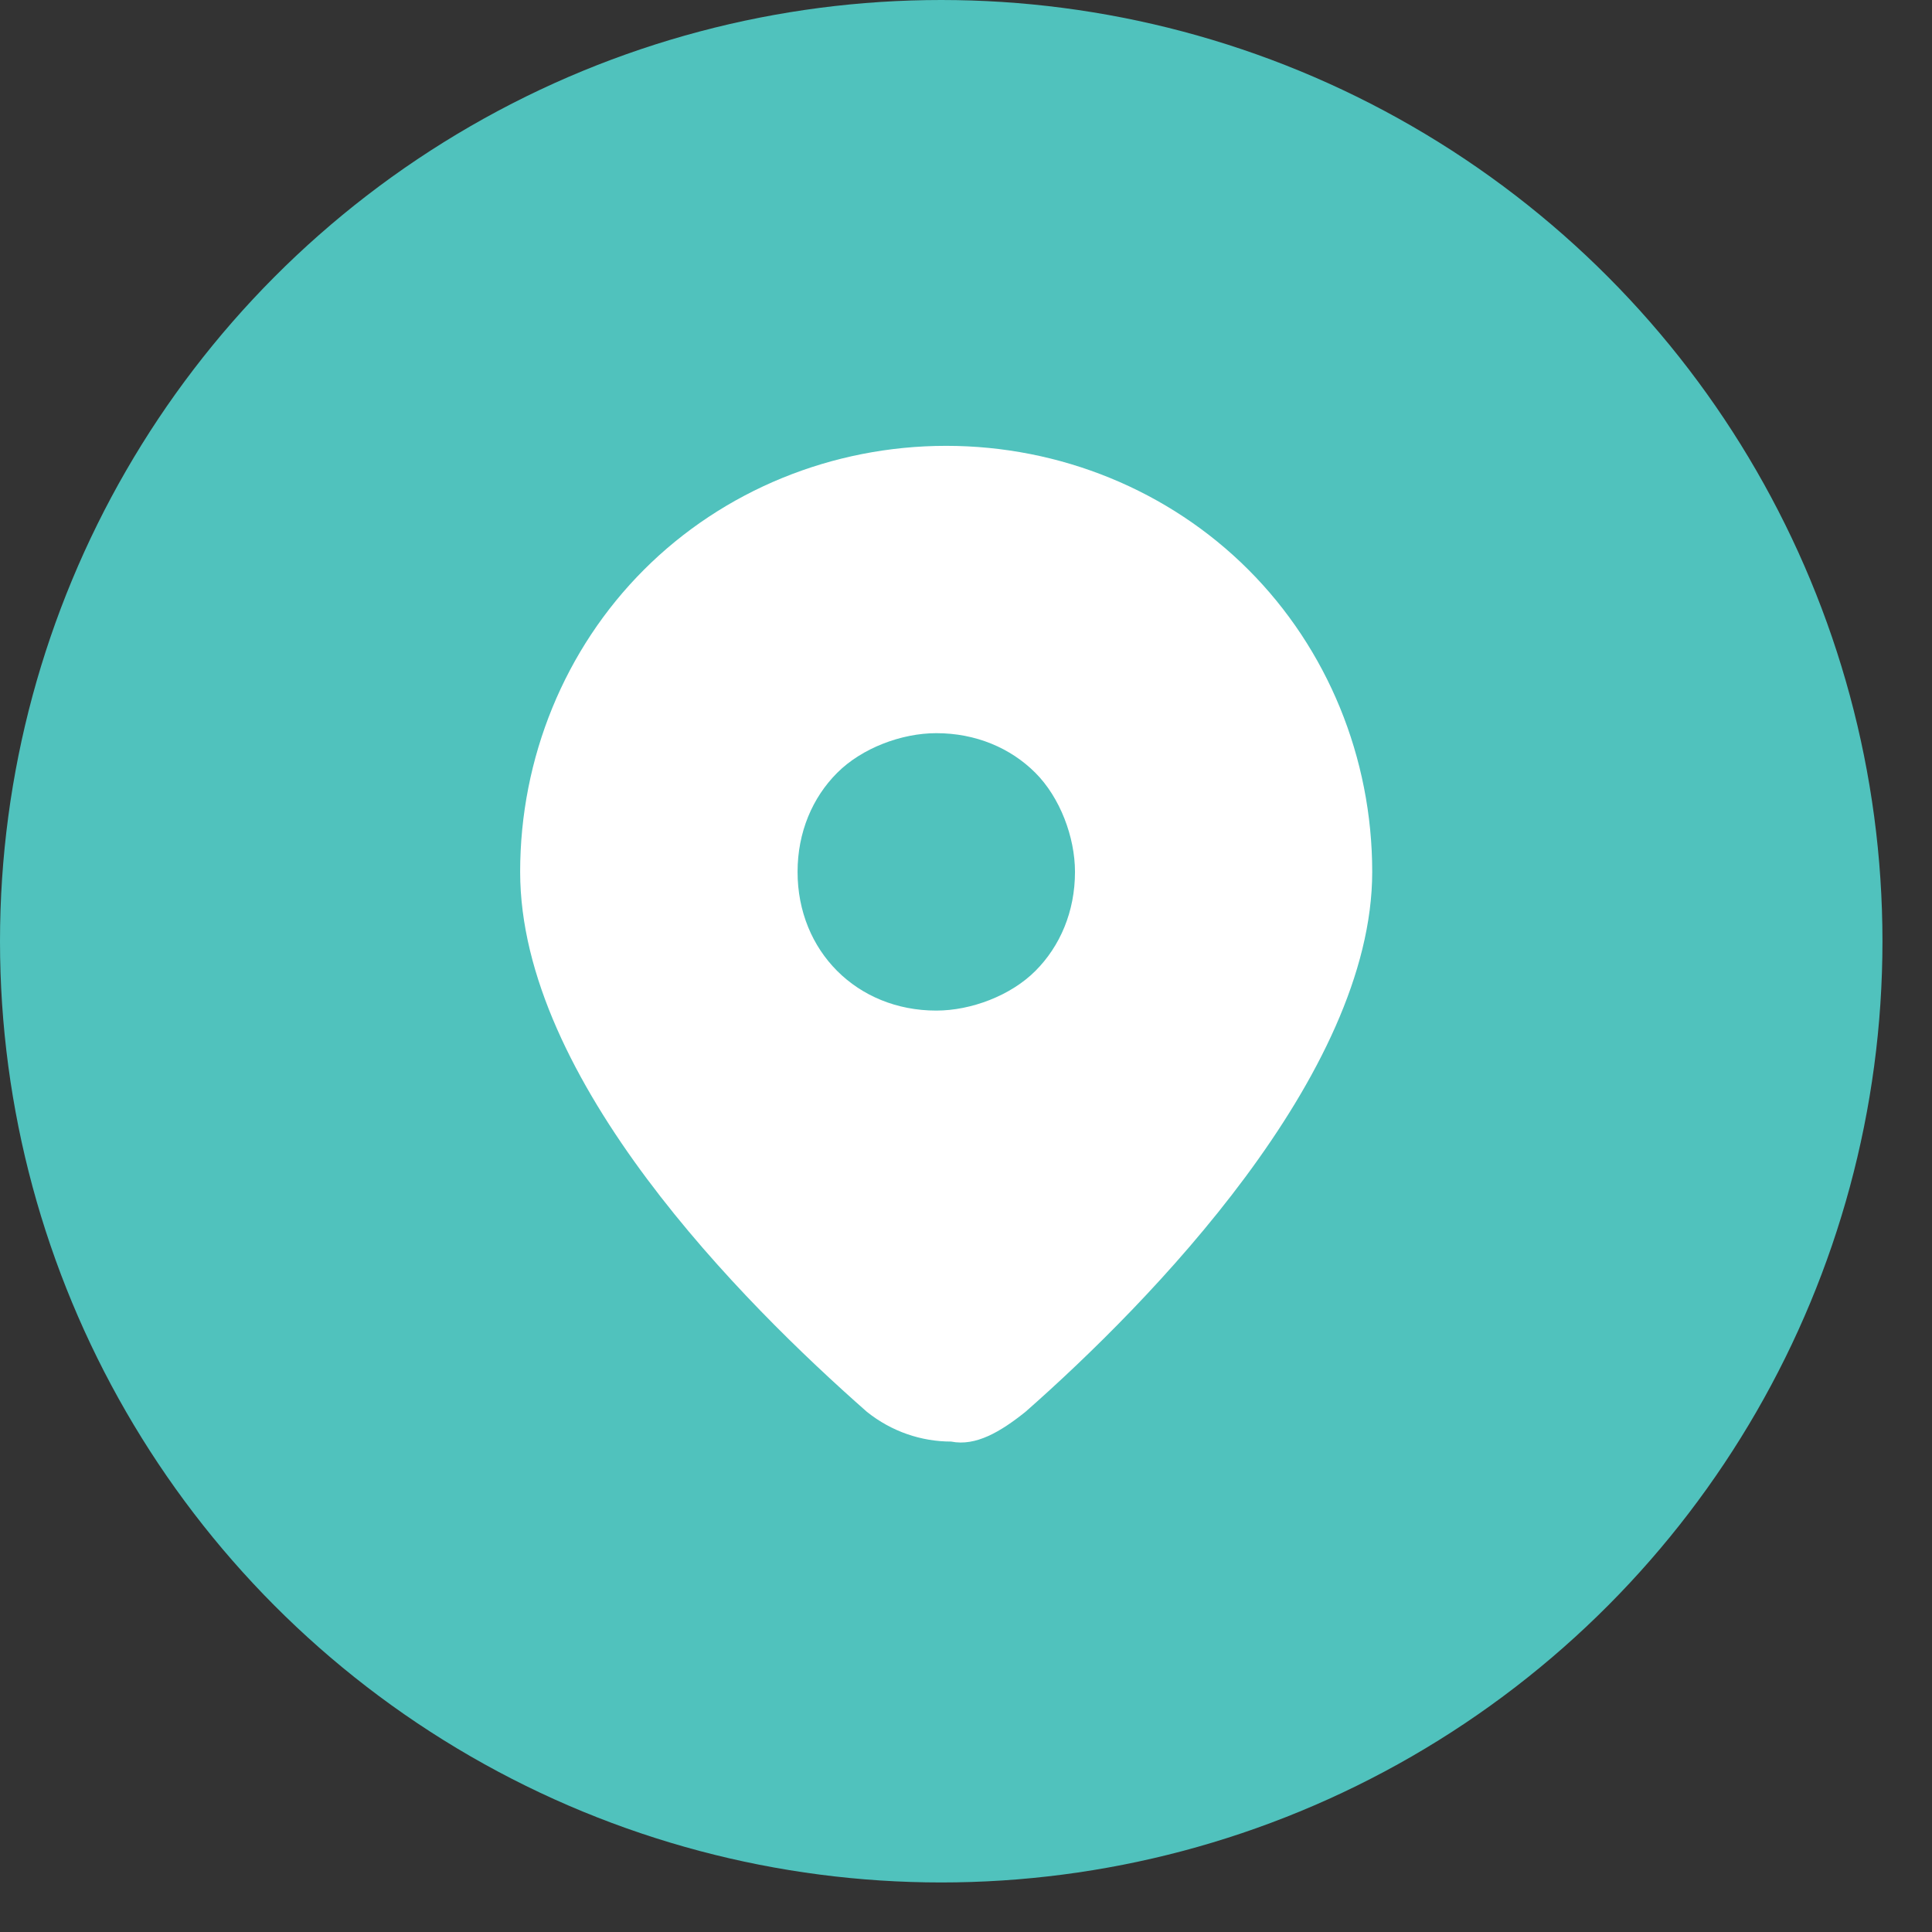
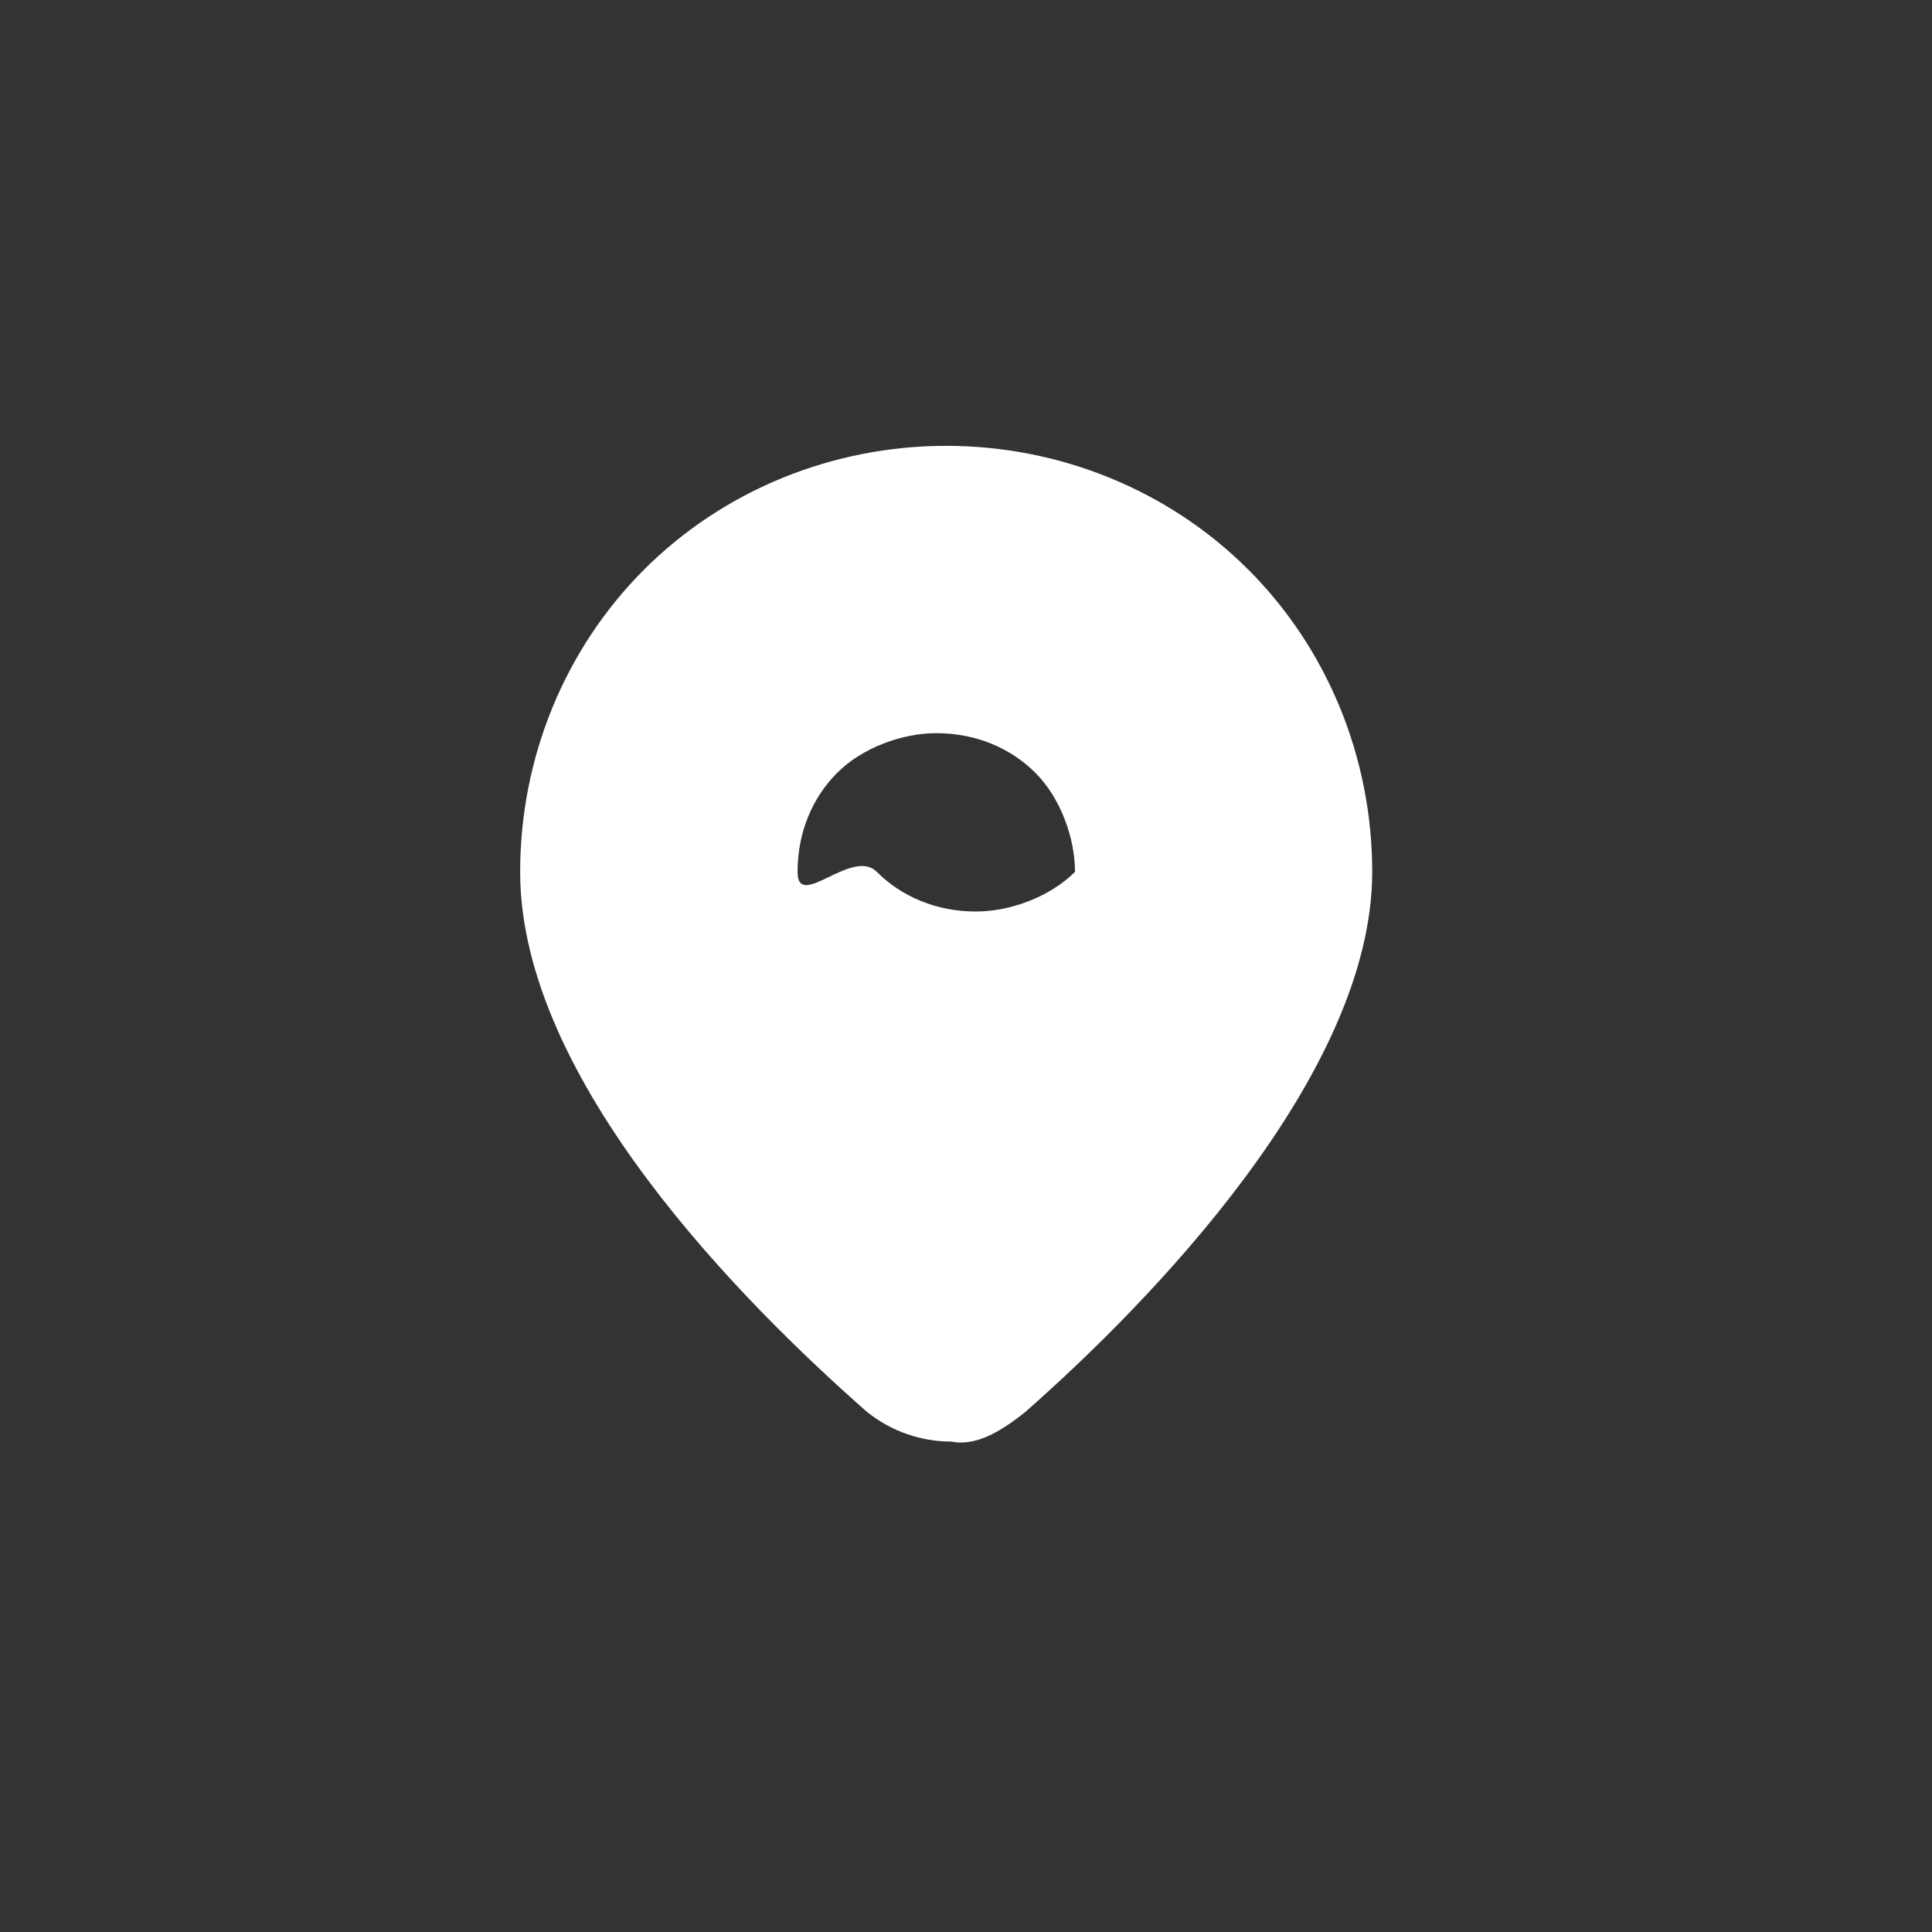
<svg xmlns="http://www.w3.org/2000/svg" version="1.1" id="Layer_1" x="0px" y="0px" viewBox="0 0 39 39" style="enable-background:new 0 0 39 39;" xml:space="preserve">
  <rect x="0" y="0" width="39" height="39" fill="#333333" stroke="none" />
  <style type="text/css">
	.st0{fill:#50C2BD;}
	.st1{fill:#FFFFFF;}
</style>
-   <circle class="st0" cx="19" cy="19" r="19" />
-   <path class="st1" d="M20.7,28.5c2.5-2.2,7-6.8,7-10.9c0-2.3-0.9-4.5-2.5-6.1c-1.6-1.6-3.8-2.5-6.1-2.5c-2.3,0-4.5,0.9-6.1,2.5  c-1.6,1.6-2.5,3.8-2.5,6.1c0,4.2,4.5,8.7,7,10.9c0.5,0.4,1.1,0.6,1.7,0.6C19.7,29.2,20.2,28.9,20.7,28.5z M16.1,17.6  c0-0.8,0.3-1.5,0.8-2c0.5-0.5,1.3-0.8,2-0.8c0.8,0,1.5,0.3,2,0.8c0.5,0.5,0.8,1.3,0.8,2c0,0.8-0.3,1.5-0.8,2c-0.5,0.5-1.3,0.8-2,0.8  c-0.8,0-1.5-0.3-2-0.8S16.1,18.4,16.1,17.6z" />
+   <path class="st1" d="M20.7,28.5c2.5-2.2,7-6.8,7-10.9c0-2.3-0.9-4.5-2.5-6.1c-1.6-1.6-3.8-2.5-6.1-2.5c-2.3,0-4.5,0.9-6.1,2.5  c-1.6,1.6-2.5,3.8-2.5,6.1c0,4.2,4.5,8.7,7,10.9c0.5,0.4,1.1,0.6,1.7,0.6C19.7,29.2,20.2,28.9,20.7,28.5z M16.1,17.6  c0-0.8,0.3-1.5,0.8-2c0.5-0.5,1.3-0.8,2-0.8c0.8,0,1.5,0.3,2,0.8c0.5,0.5,0.8,1.3,0.8,2c-0.5,0.5-1.3,0.8-2,0.8  c-0.8,0-1.5-0.3-2-0.8S16.1,18.4,16.1,17.6z" />
</svg>